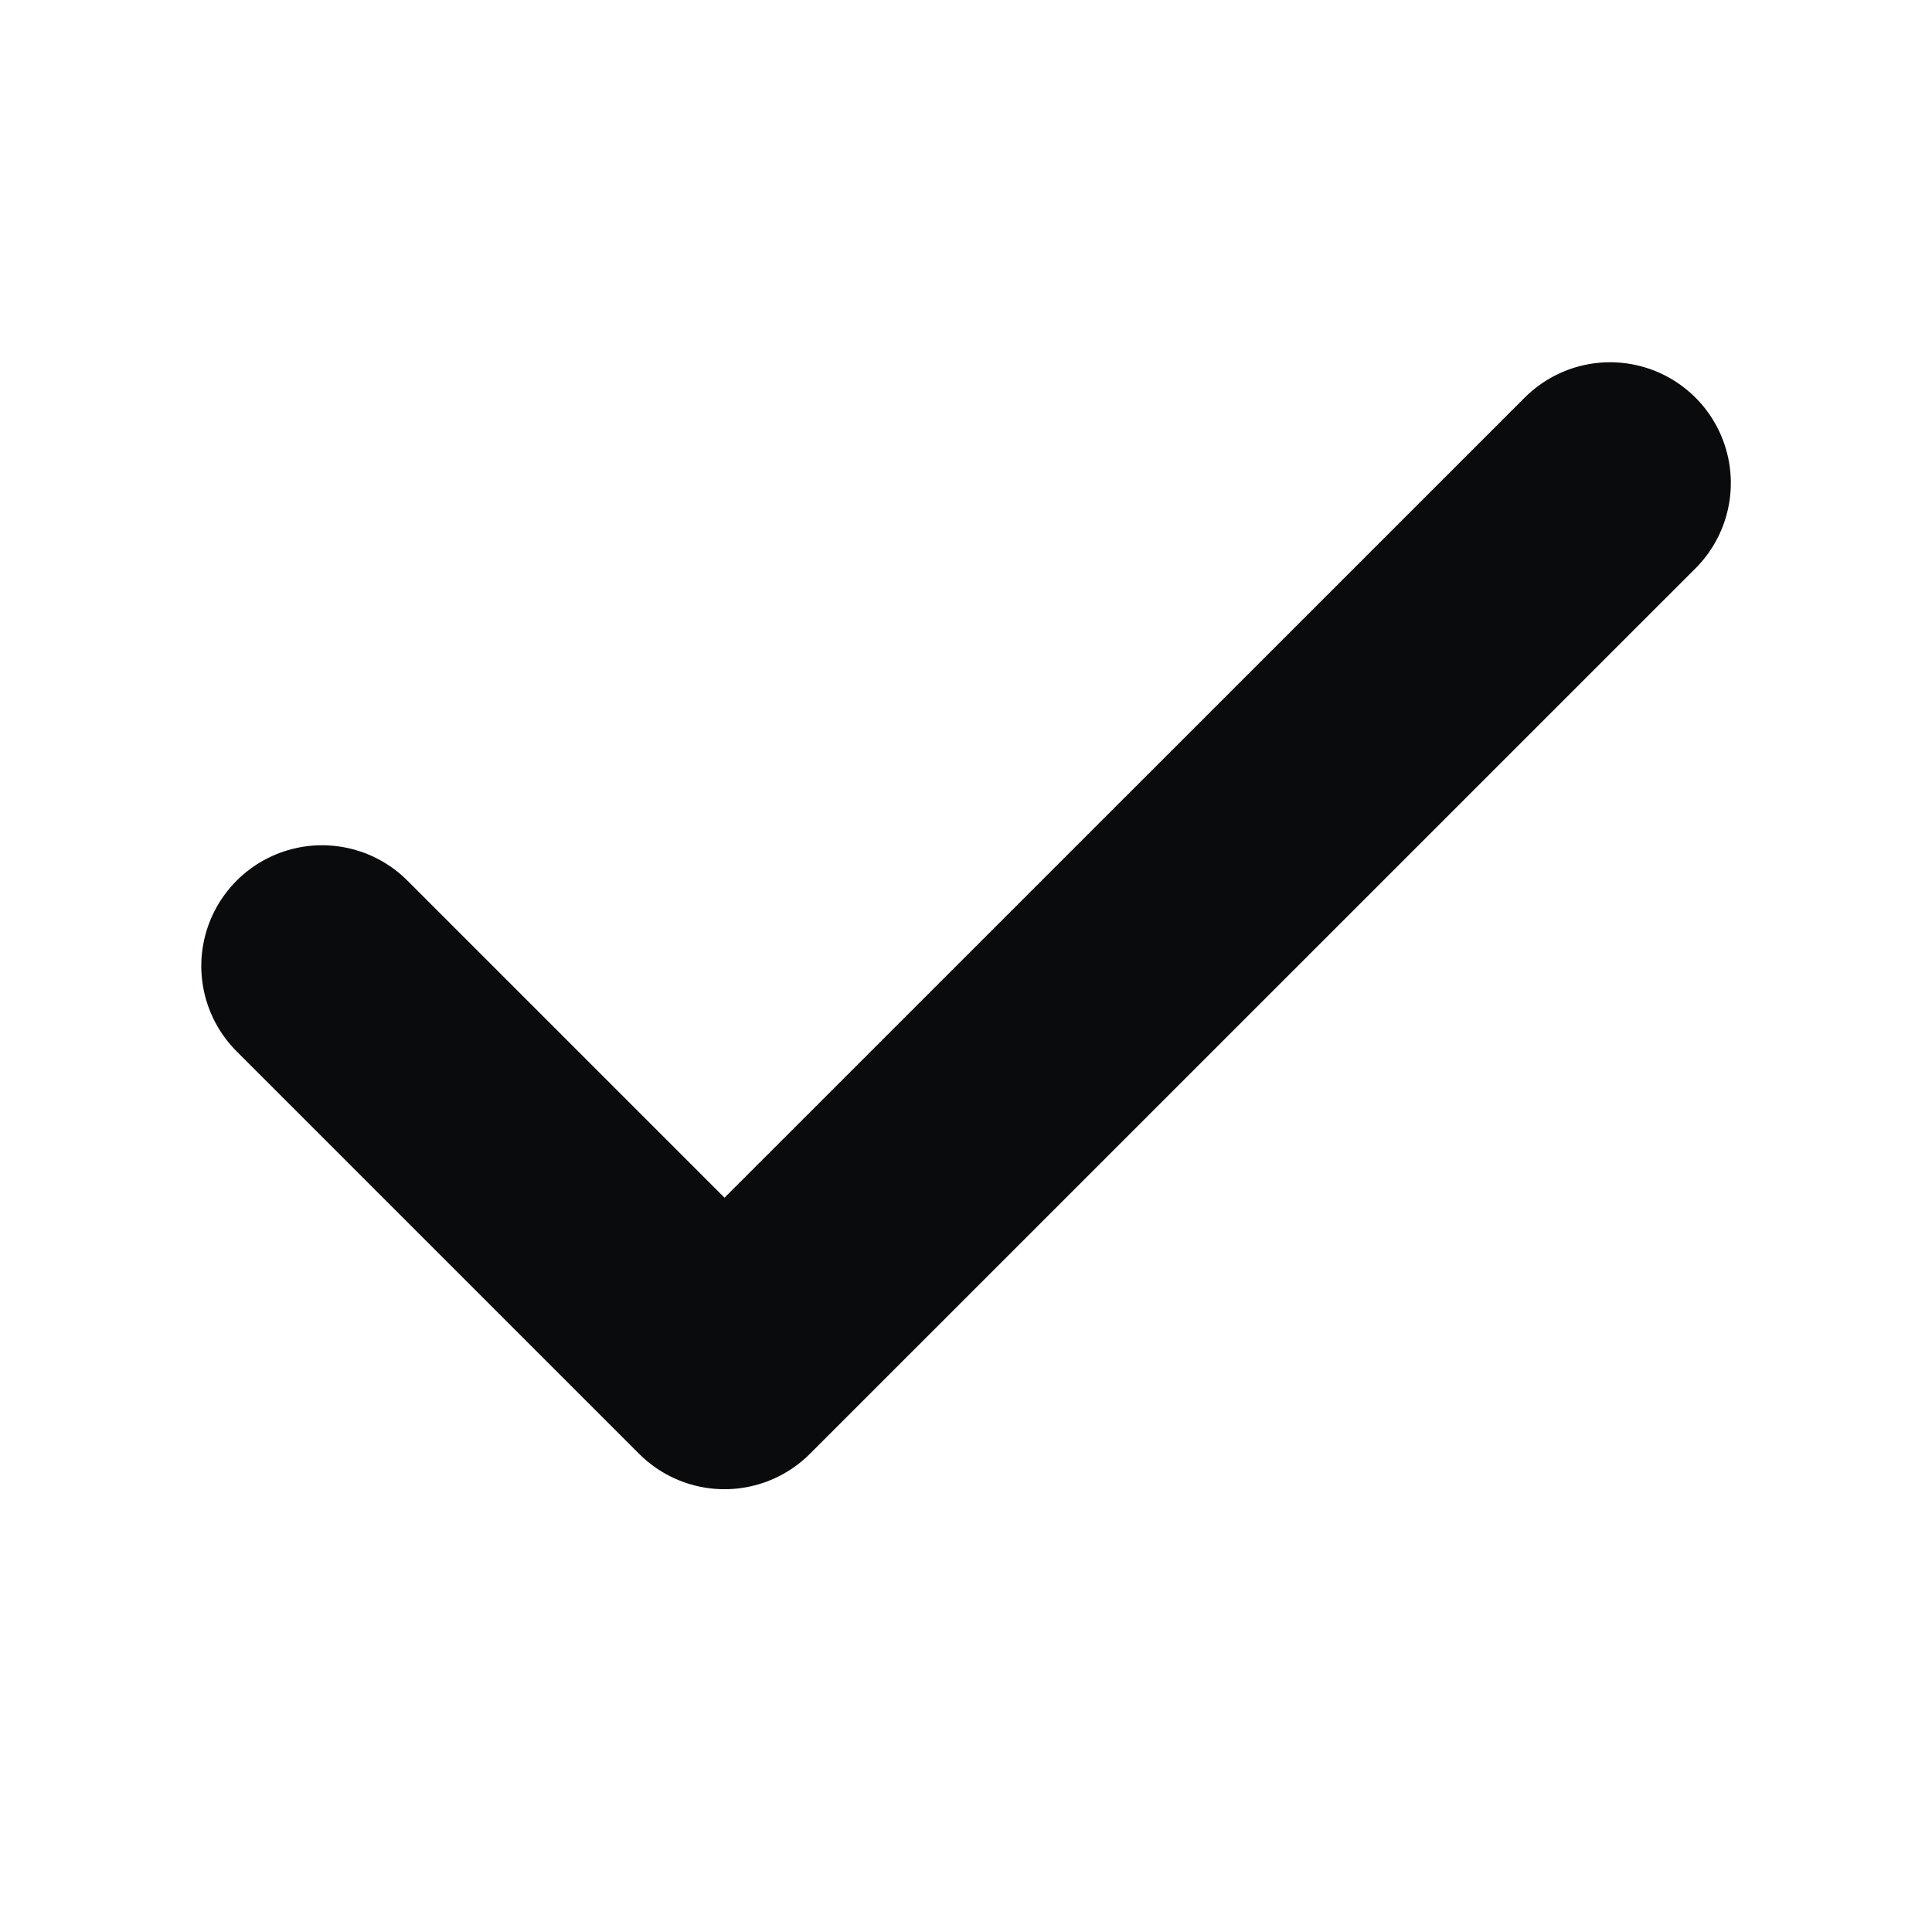
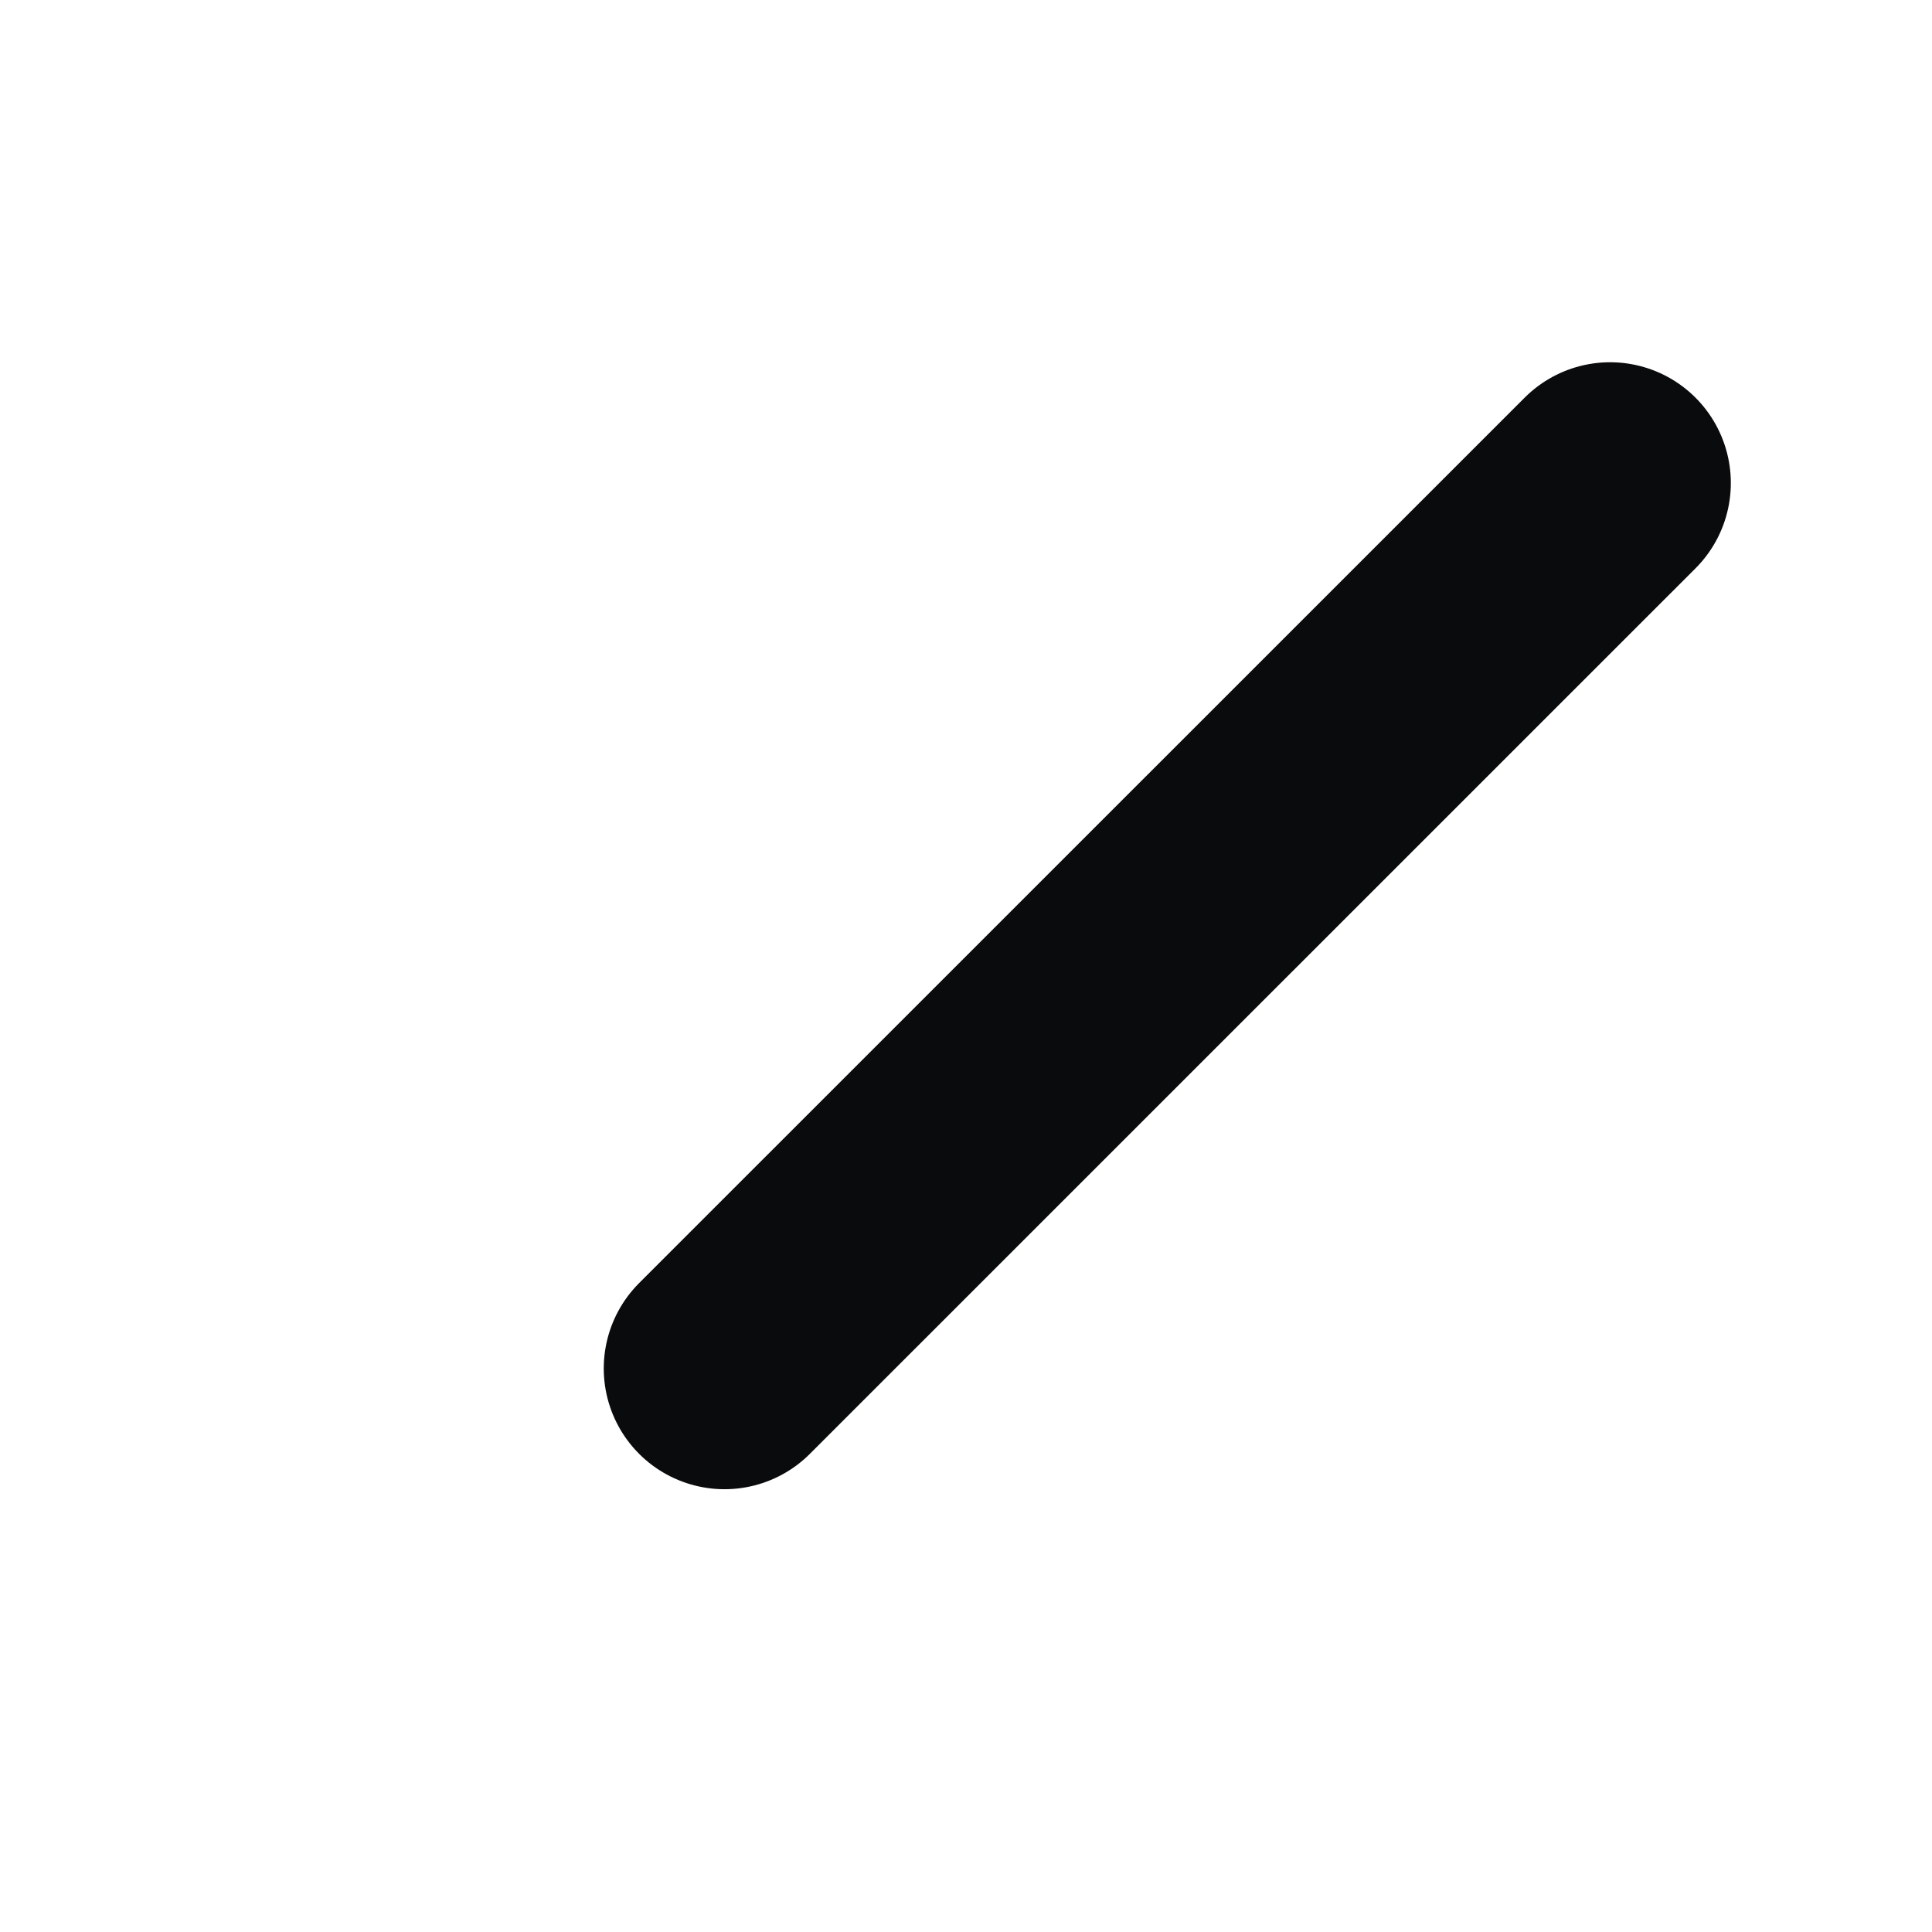
<svg xmlns="http://www.w3.org/2000/svg" width="16" height="16" viewBox="0 0 16 16" fill="none">
  <g id="24x24 / check">
-     <path id="Icon" d="M13.334 4L6 11.333L2.667 8" stroke="#0A0B0D" stroke-width="2" stroke-linecap="round" stroke-linejoin="round" />
+     <path id="Icon" d="M13.334 4L6 11.333" stroke="#0A0B0D" stroke-width="2" stroke-linecap="round" stroke-linejoin="round" />
  </g>
</svg>